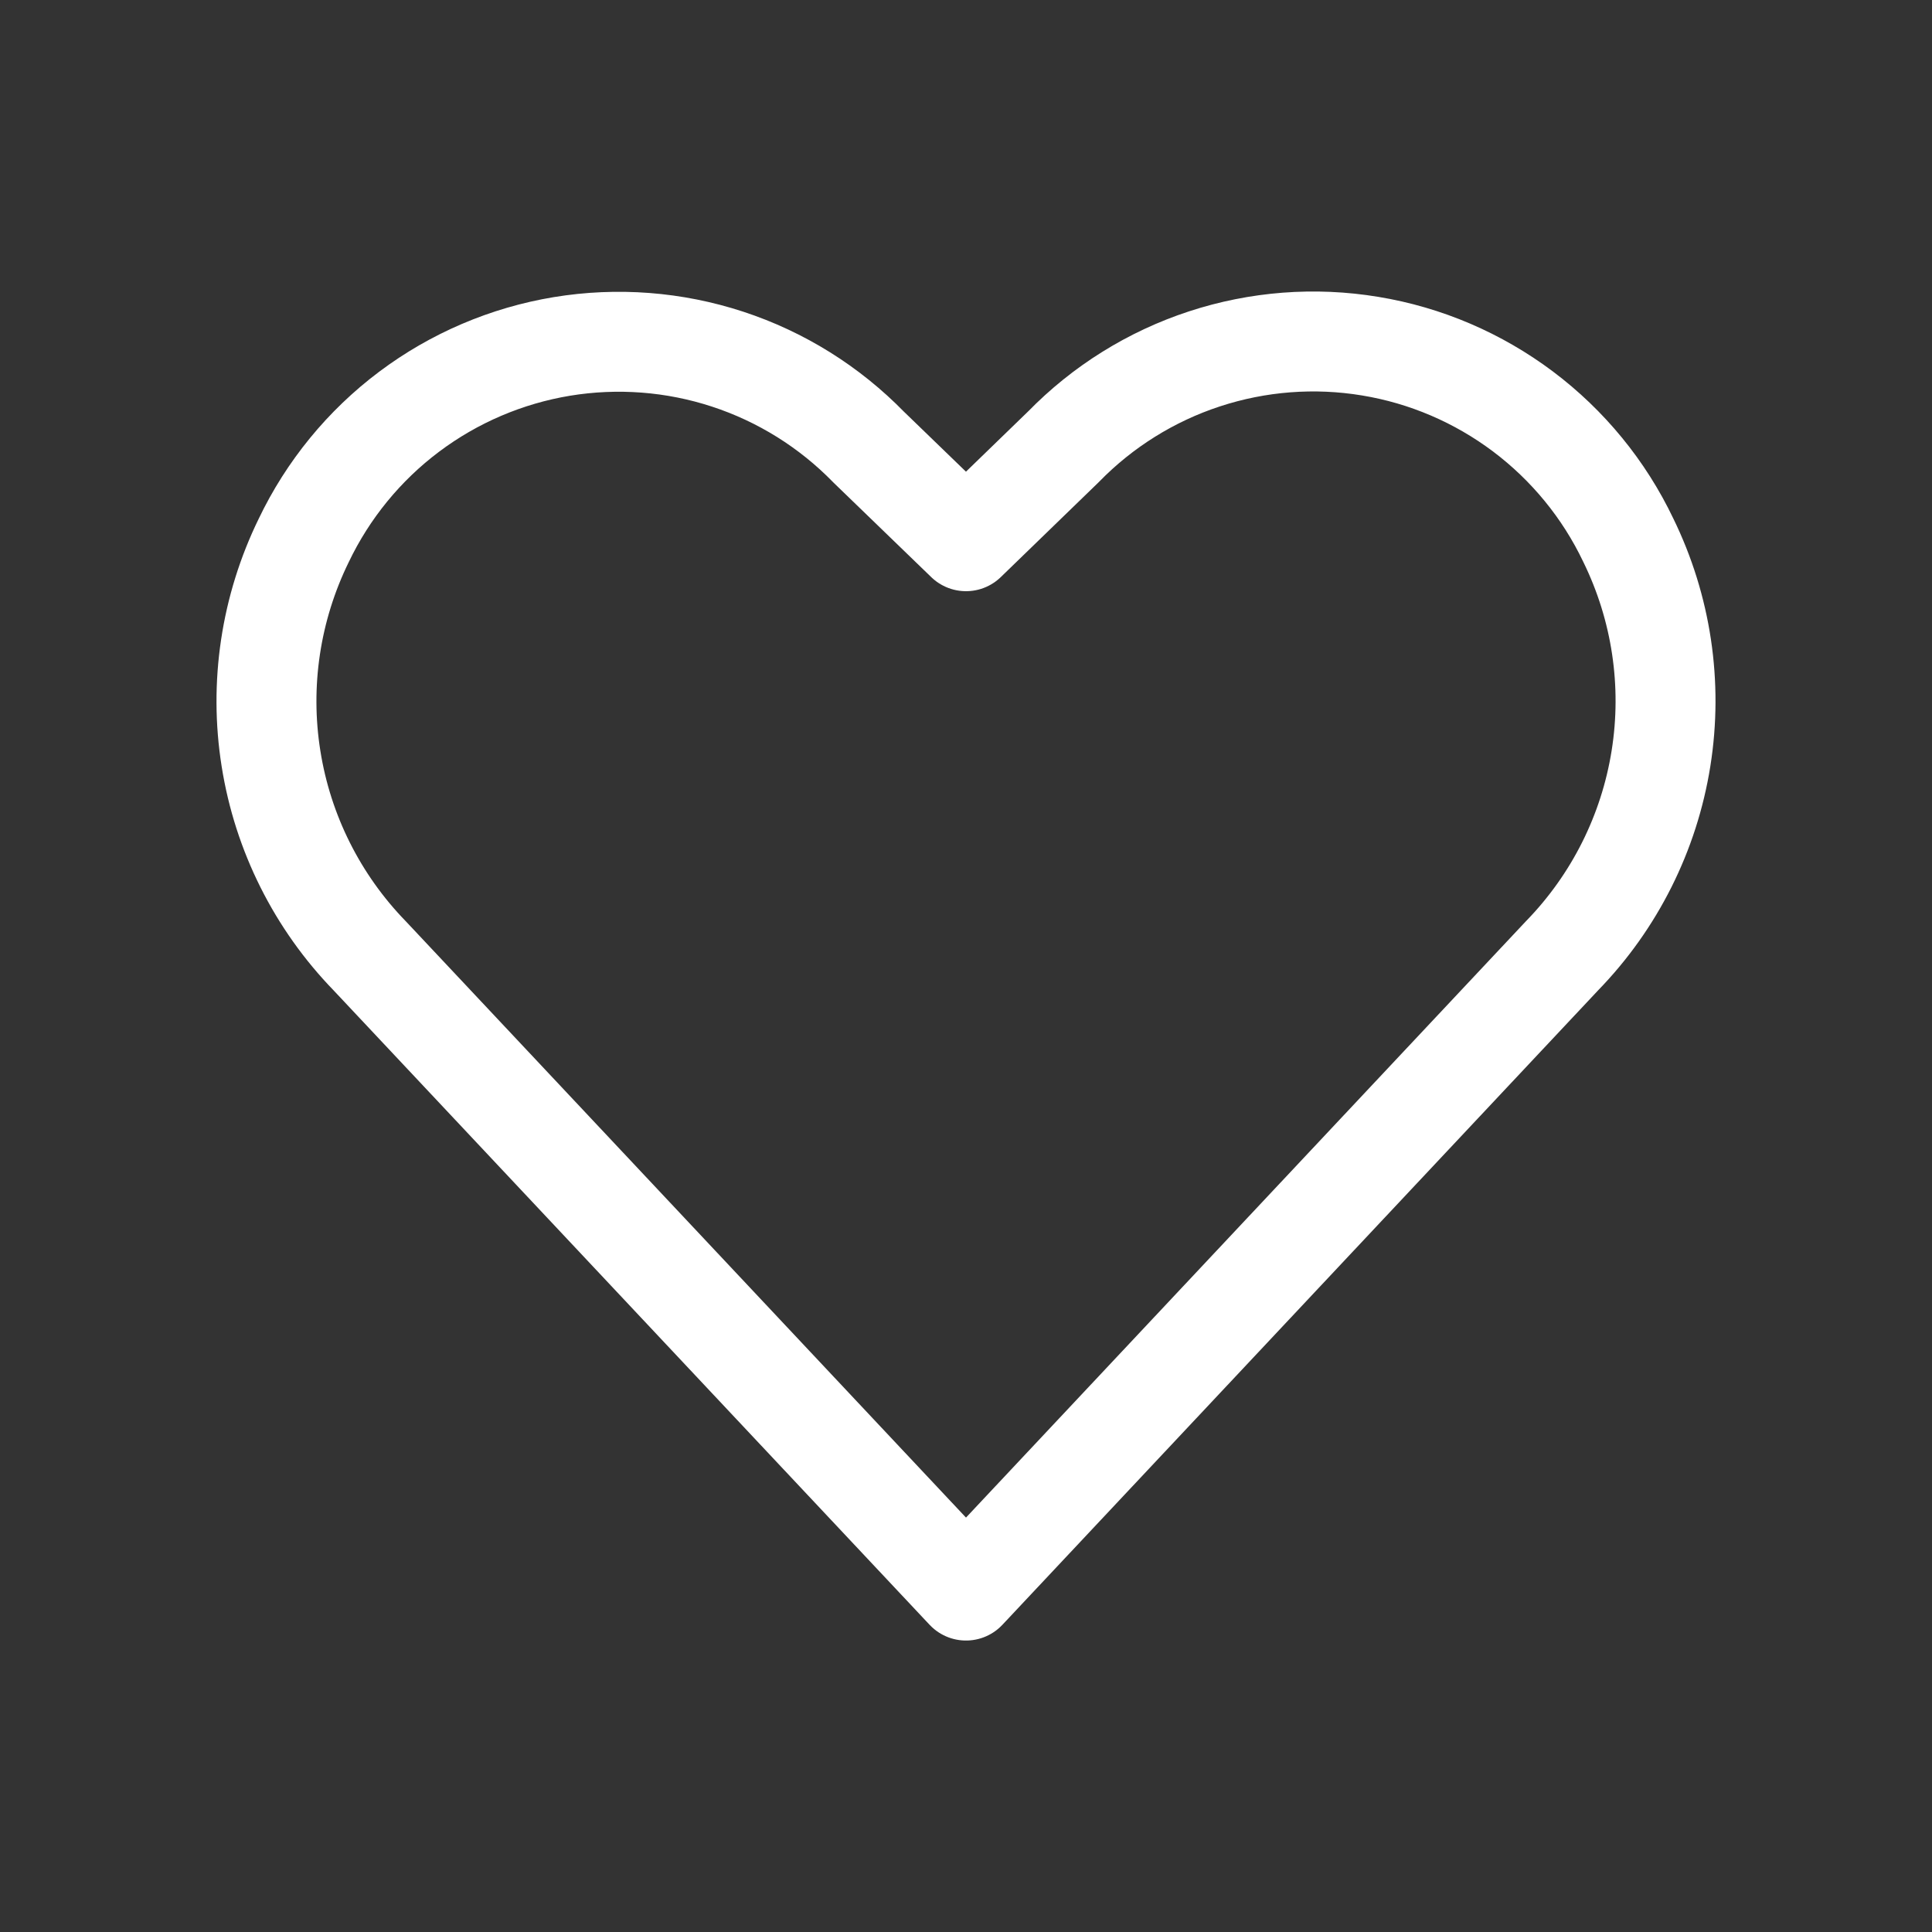
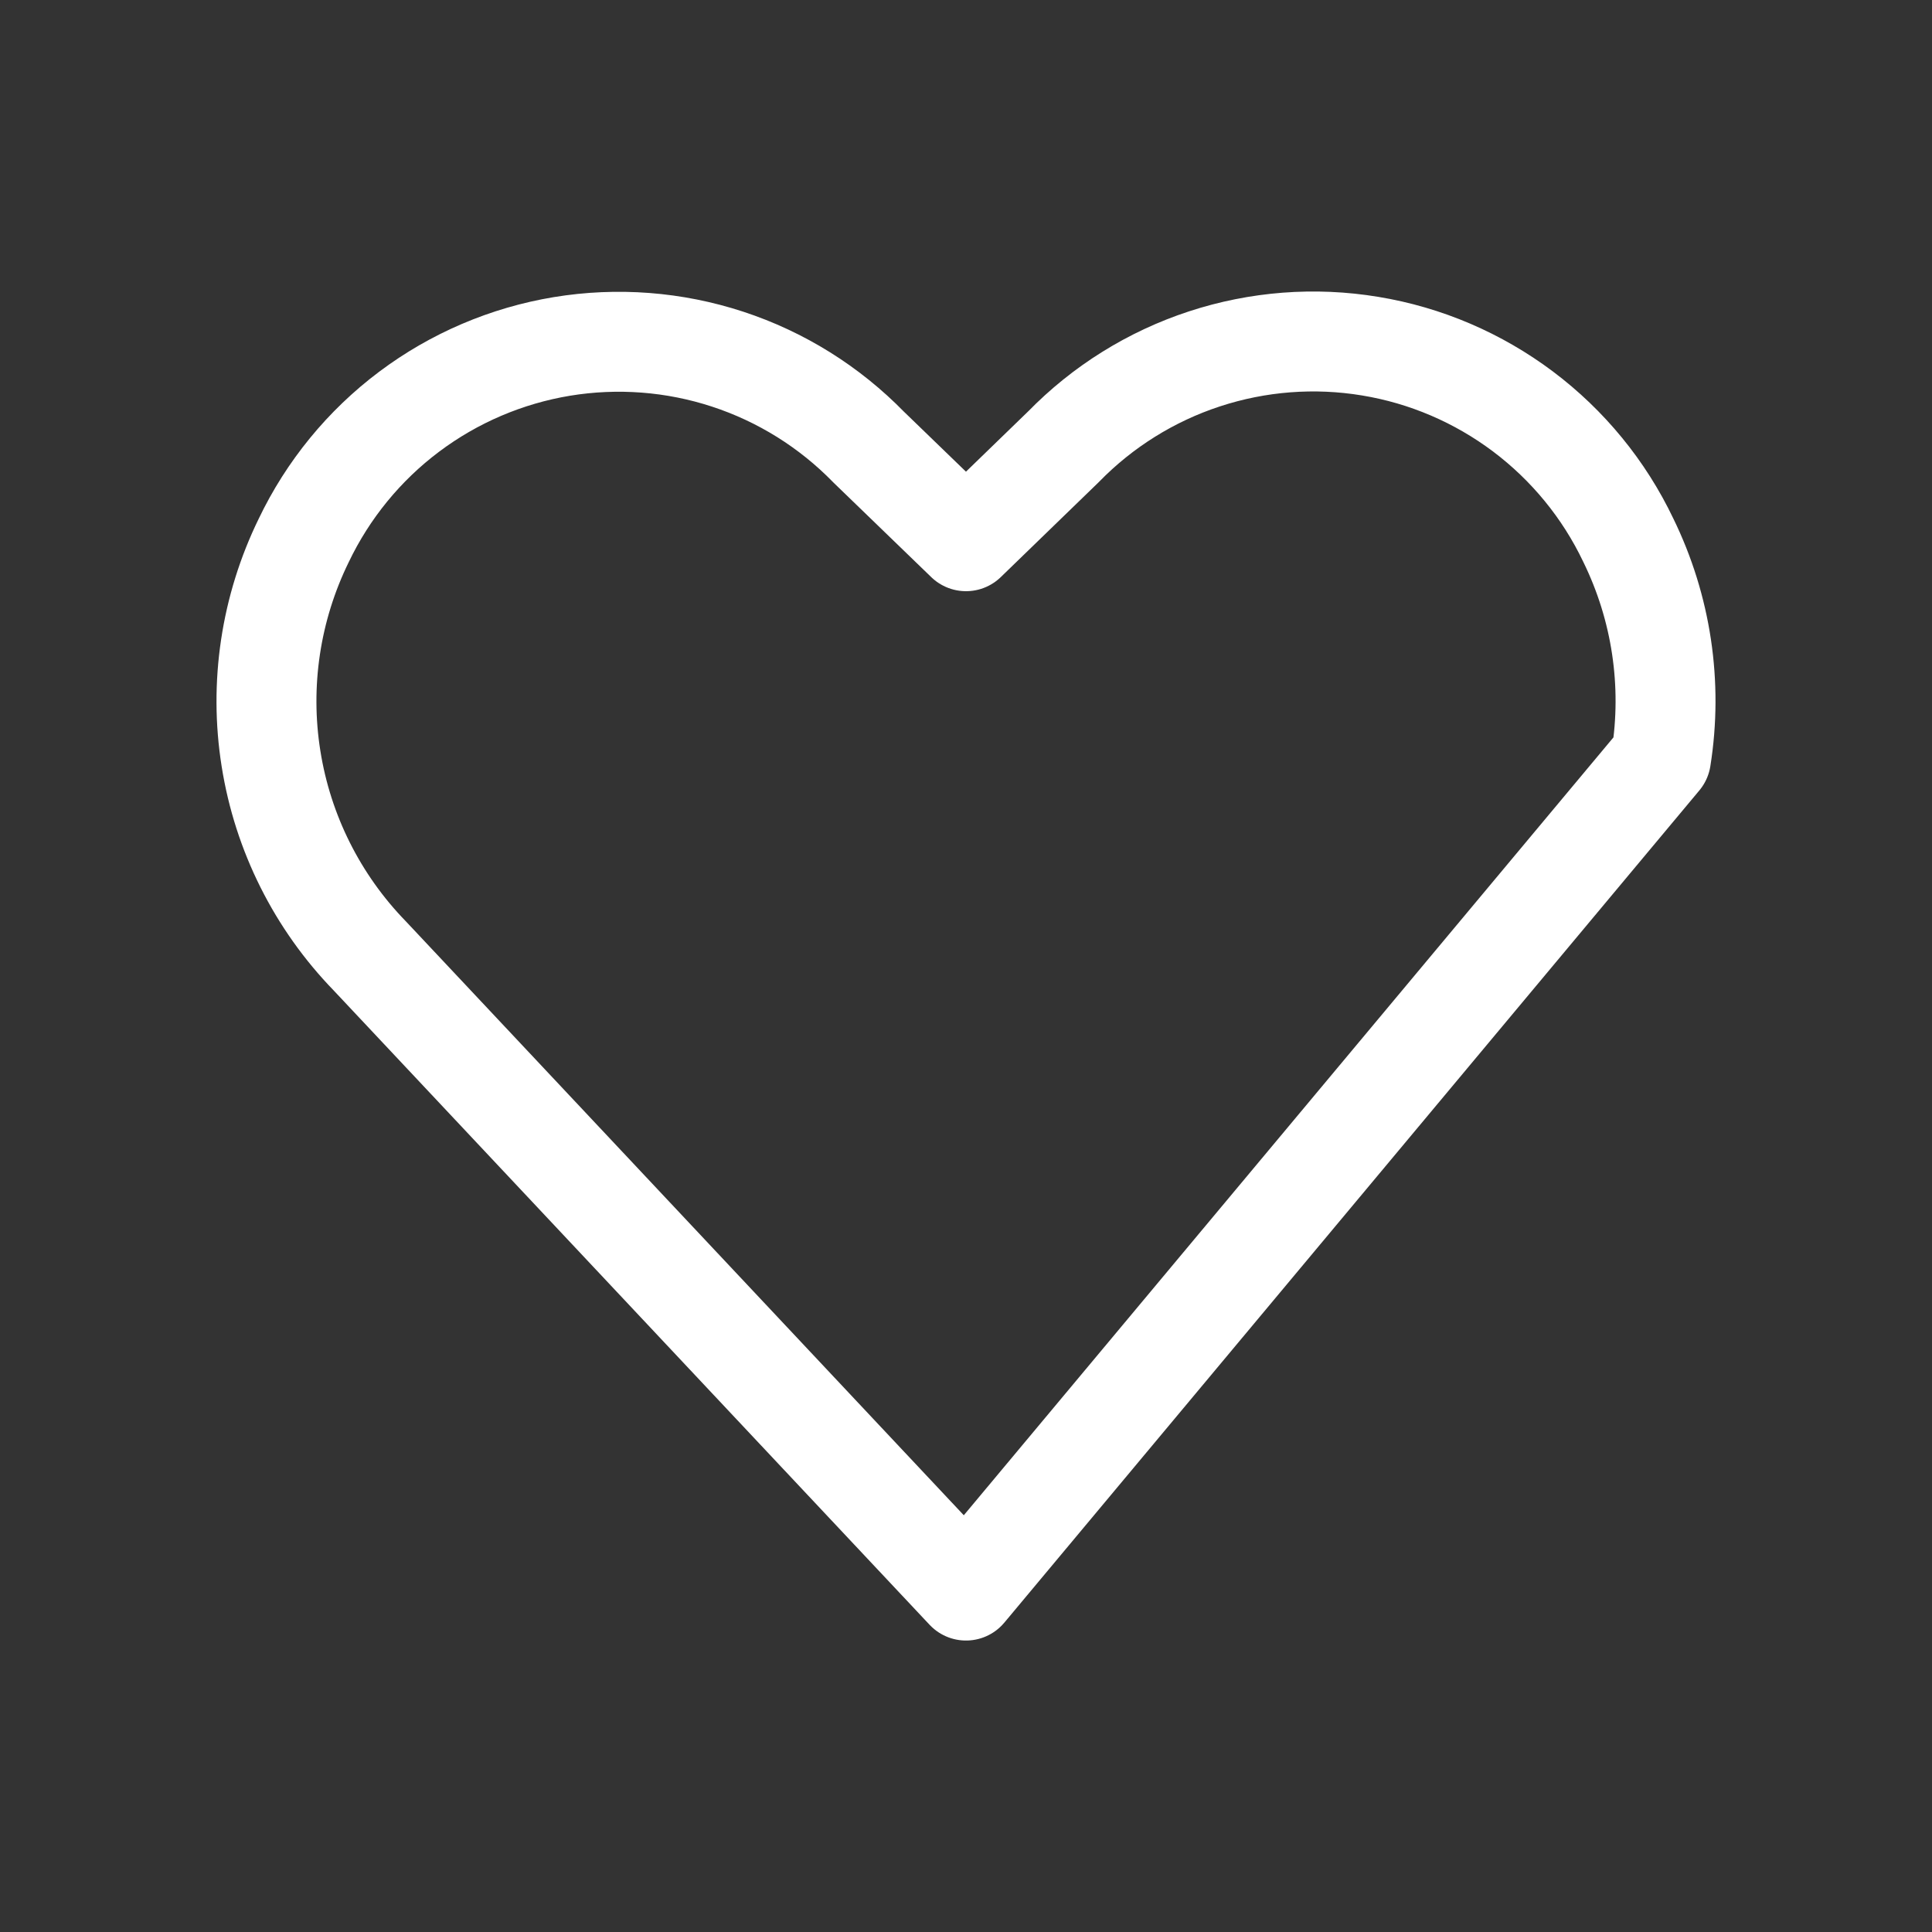
<svg xmlns="http://www.w3.org/2000/svg" fill="none" height="29" viewBox="0 0 29 29" width="29">
  <rect x="0" y="0" width="29" height="29" fill="#333333" stroke="none" />
-   <path d="m14.5 23.875-8.949-9.526c-.788-.811-1.306-1.845-1.483-2.961-.178-1.116-.006-2.26.491-3.276.364-.761.906-1.424 1.581-1.931.675-.507 1.462-.843 2.294-.981.833-.137 1.686-.072 2.488.191s1.528.716 2.117 1.32l1.461 1.413 1.462-1.417c.589-.604 1.315-1.057 2.117-1.32.802-.263 1.655-.329 2.488-.191.833.137 1.619.474 2.294.981.674.507 1.217 1.169 1.58 1.931.497 1.015.669 2.159.491 3.276s-.696 2.151-1.484 2.961z" stroke="#fff" stroke-linecap="round" stroke-linejoin="round" stroke-width="1.5" />
+   <path d="m14.5 23.875-8.949-9.526c-.788-.811-1.306-1.845-1.483-2.961-.178-1.116-.006-2.26.491-3.276.364-.761.906-1.424 1.581-1.931.675-.507 1.462-.843 2.294-.981.833-.137 1.686-.072 2.488.191s1.528.716 2.117 1.32l1.461 1.413 1.462-1.417c.589-.604 1.315-1.057 2.117-1.32.802-.263 1.655-.329 2.488-.191.833.137 1.619.474 2.294.981.674.507 1.217 1.169 1.58 1.931.497 1.015.669 2.159.491 3.276z" stroke="#fff" stroke-linecap="round" stroke-linejoin="round" stroke-width="1.5" />
</svg>